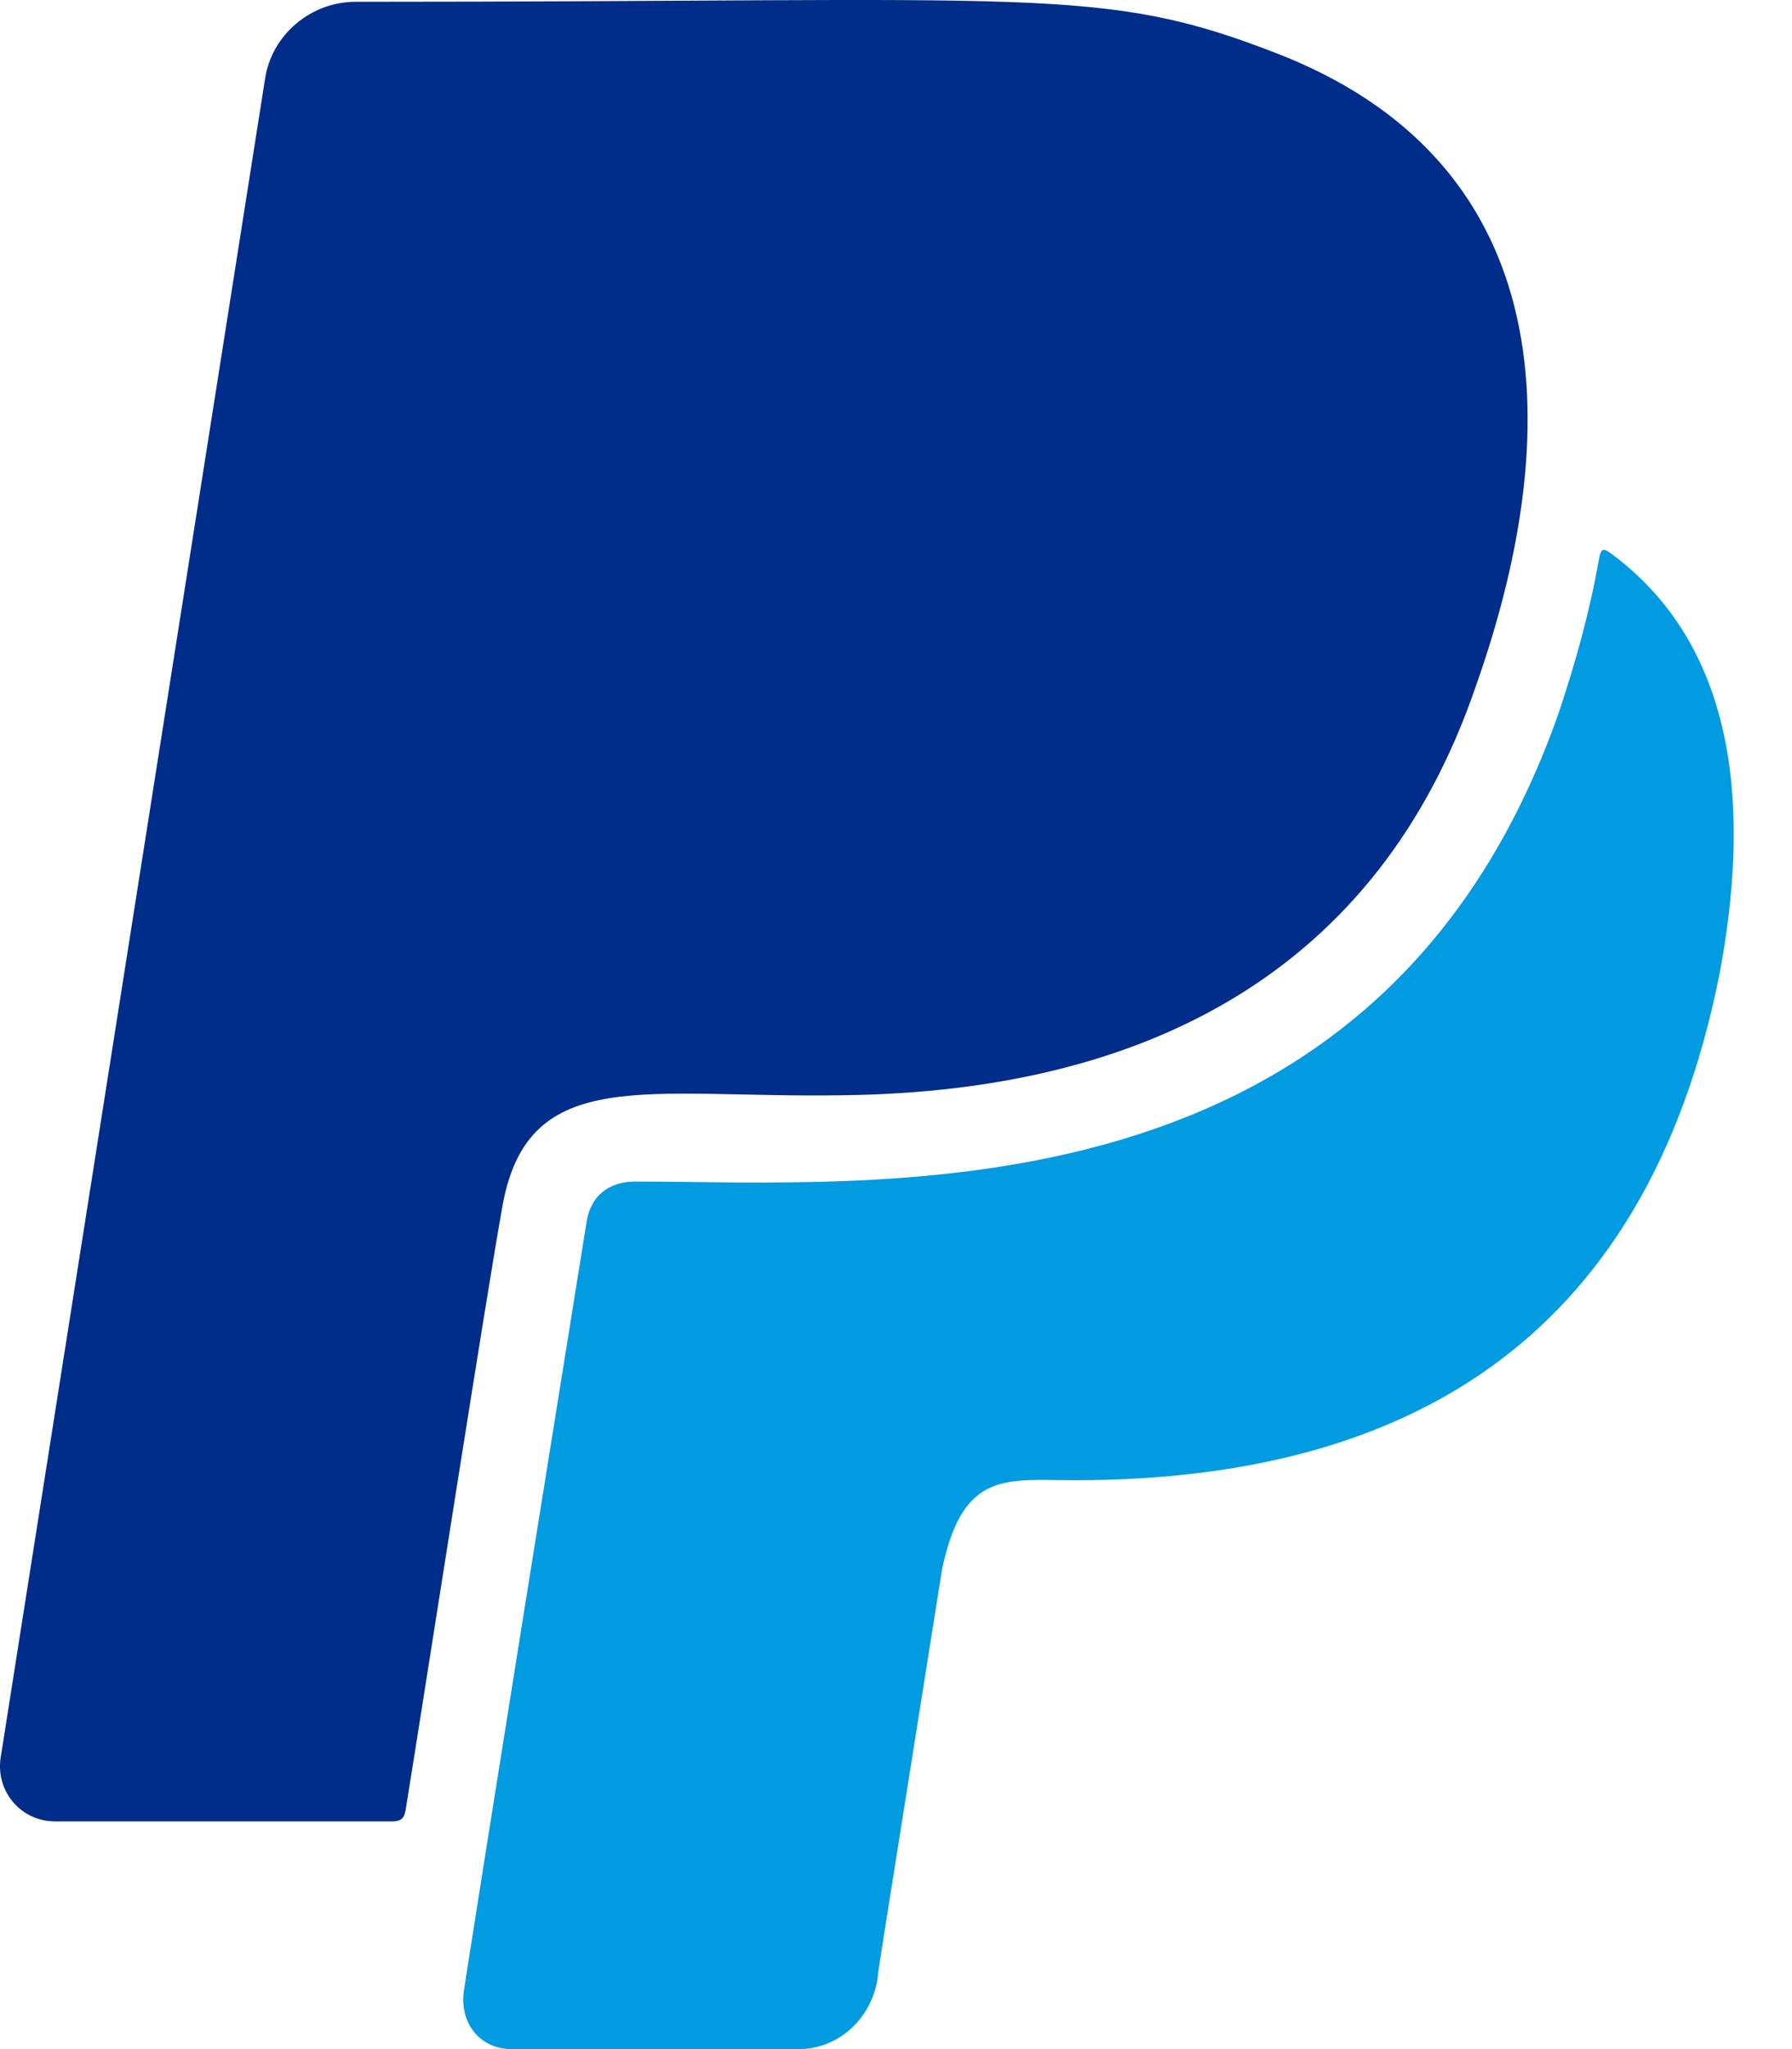
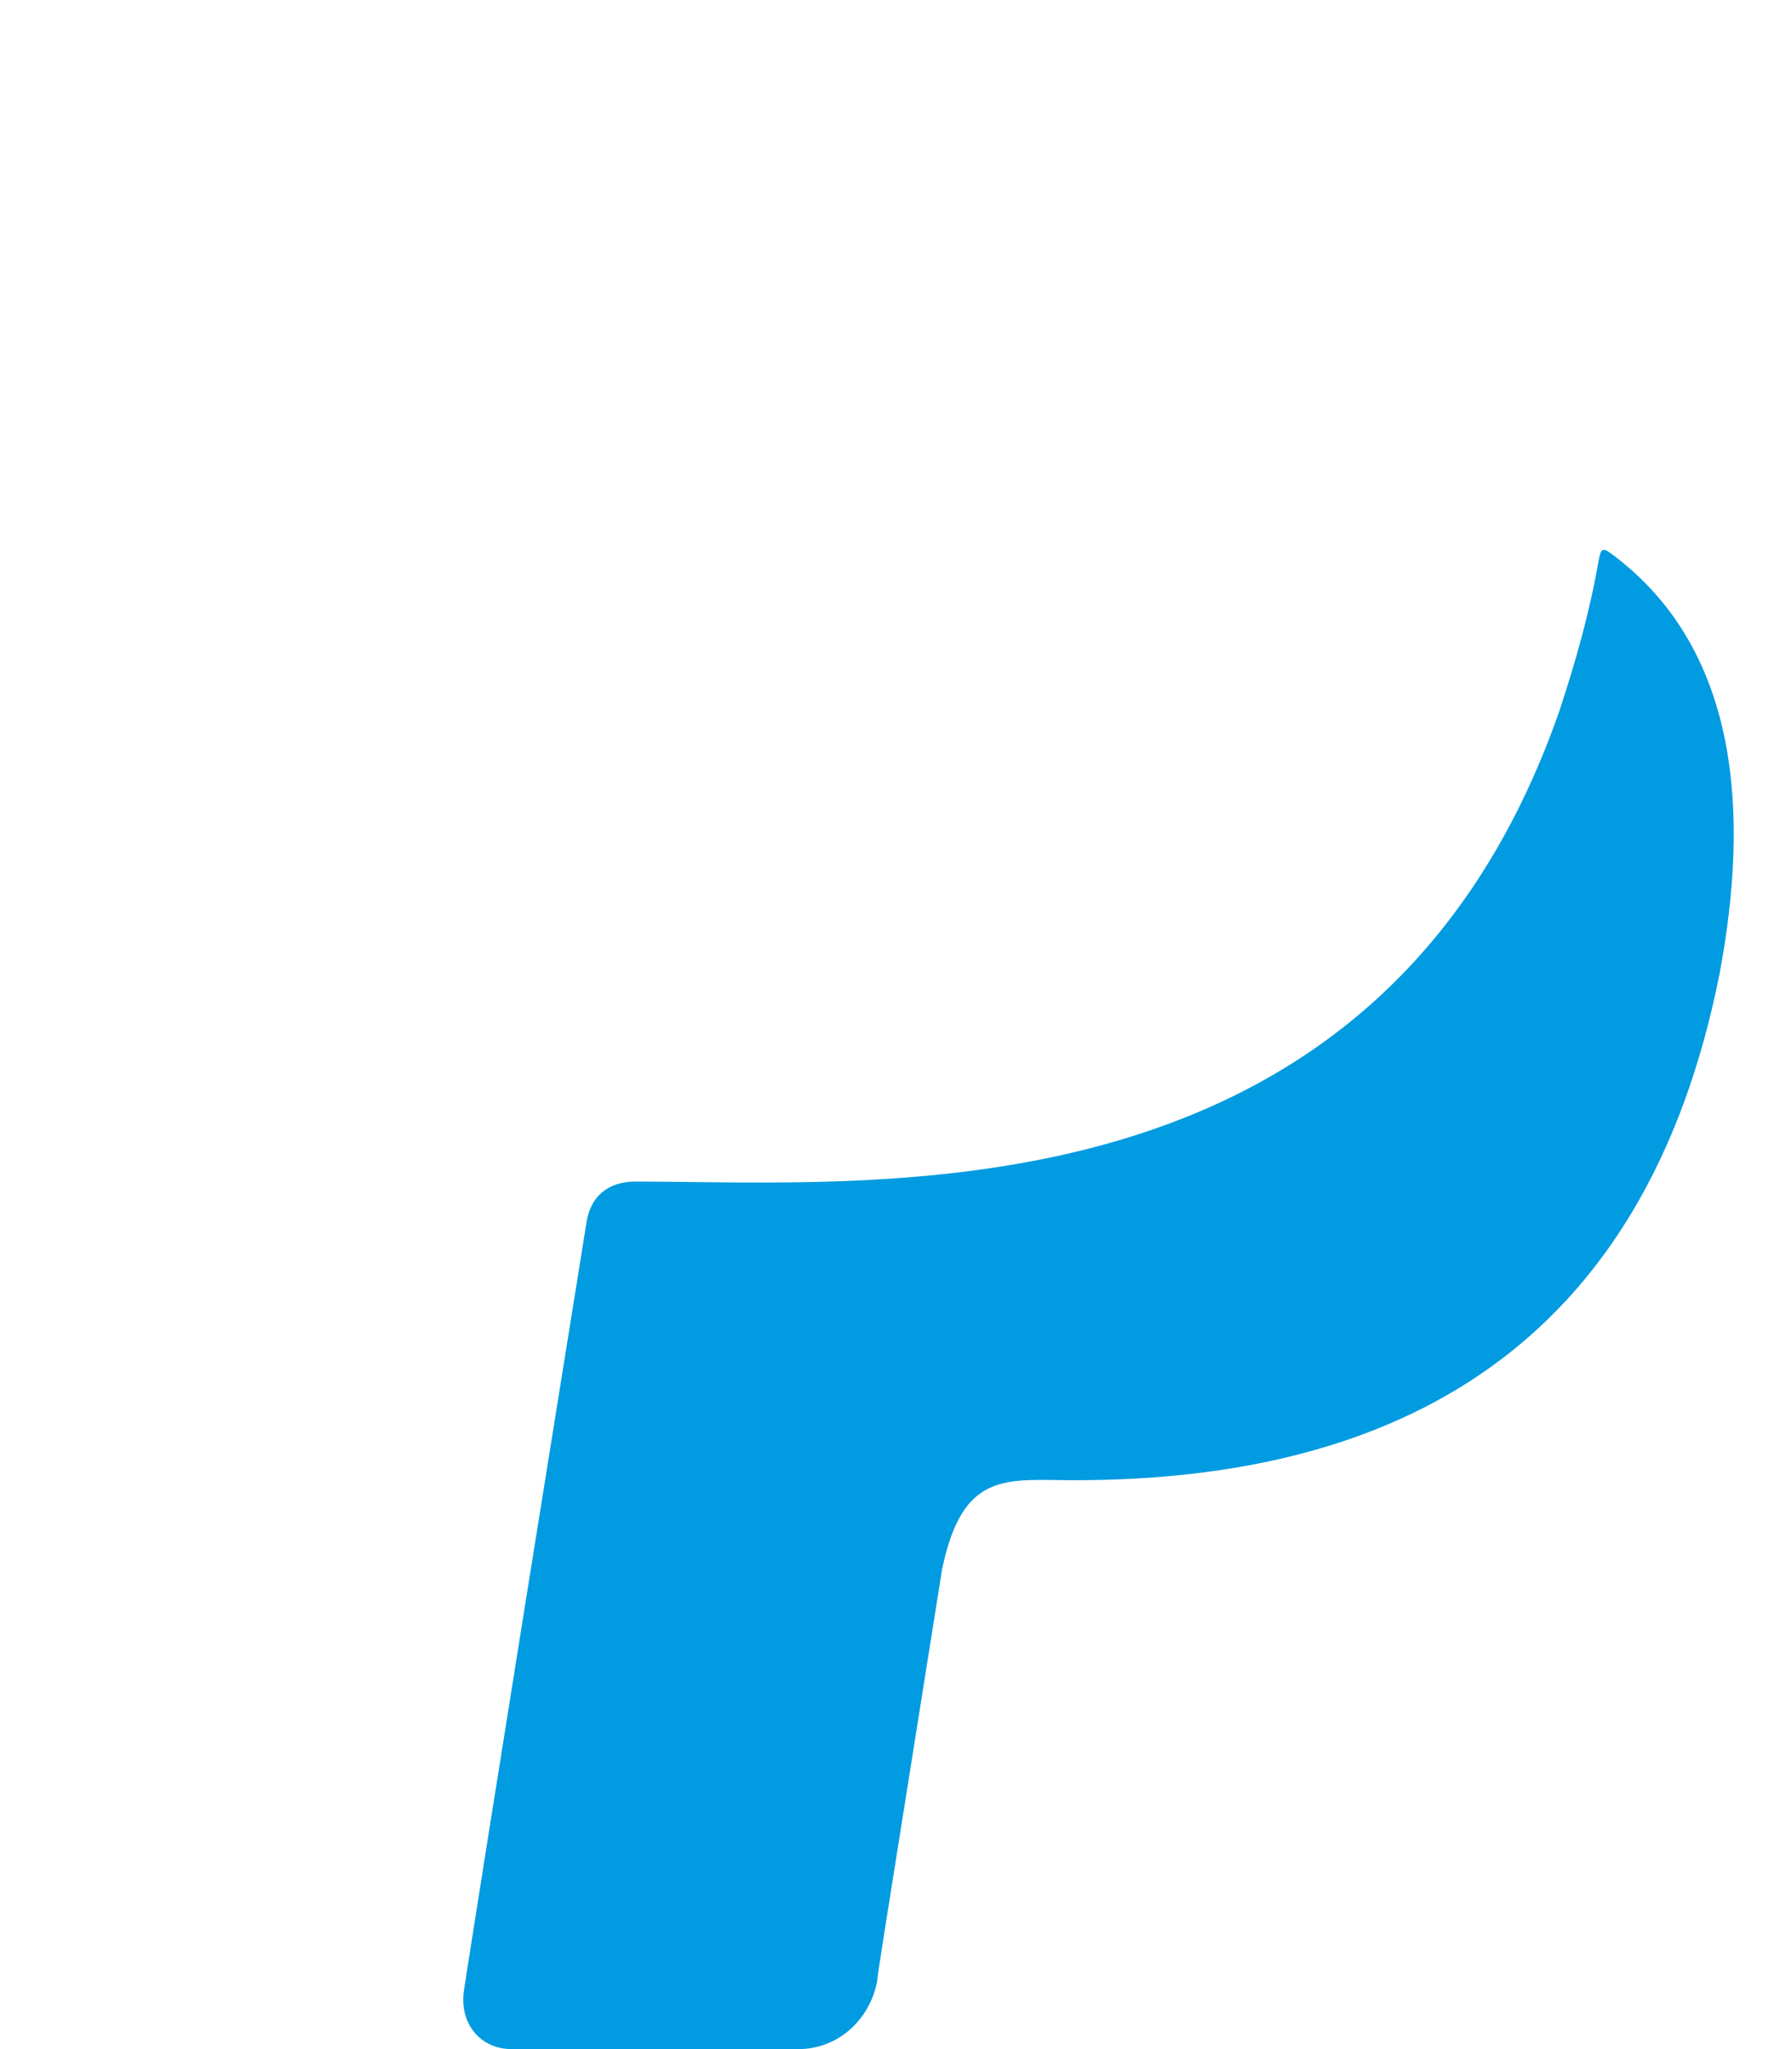
<svg xmlns="http://www.w3.org/2000/svg" width="28" height="32" viewBox="0 0 28 32" fill="none">
-   <path d="M13.168 17.104C17.938 17.048 21.537 15.15 23.054 10.733C24.578 6.442 24.19 2.477 19.949 0.833C17.204 -0.233 16.301 0.028 5.554 0.028C4.856 0.028 4.249 0.543 4.143 1.221L0.008 27.463C-0.062 27.978 0.326 28.444 0.862 28.444H6.126C6.267 28.444 6.316 28.394 6.338 28.267C6.627 26.482 7.608 20.167 7.855 18.812C8.264 16.61 10.106 17.154 13.168 17.104Z" fill="#002D8A" />
  <path d="M25.192 8.658C25.065 8.566 25.016 8.531 24.98 8.75C24.839 9.554 24.62 10.337 24.359 11.121C21.544 19.151 13.74 18.452 9.929 18.452C9.499 18.452 9.217 18.685 9.16 19.115C7.565 29.022 7.248 31.09 7.248 31.09C7.177 31.591 7.495 32 7.996 32H12.477C13.083 32 13.584 31.555 13.704 30.949C13.754 30.568 13.627 31.379 14.72 24.506C15.045 22.954 15.729 23.116 16.788 23.116C21.798 23.116 25.707 21.084 26.871 15.192C27.33 12.736 27.196 10.154 25.192 8.658Z" fill="#019BE1" />
</svg>